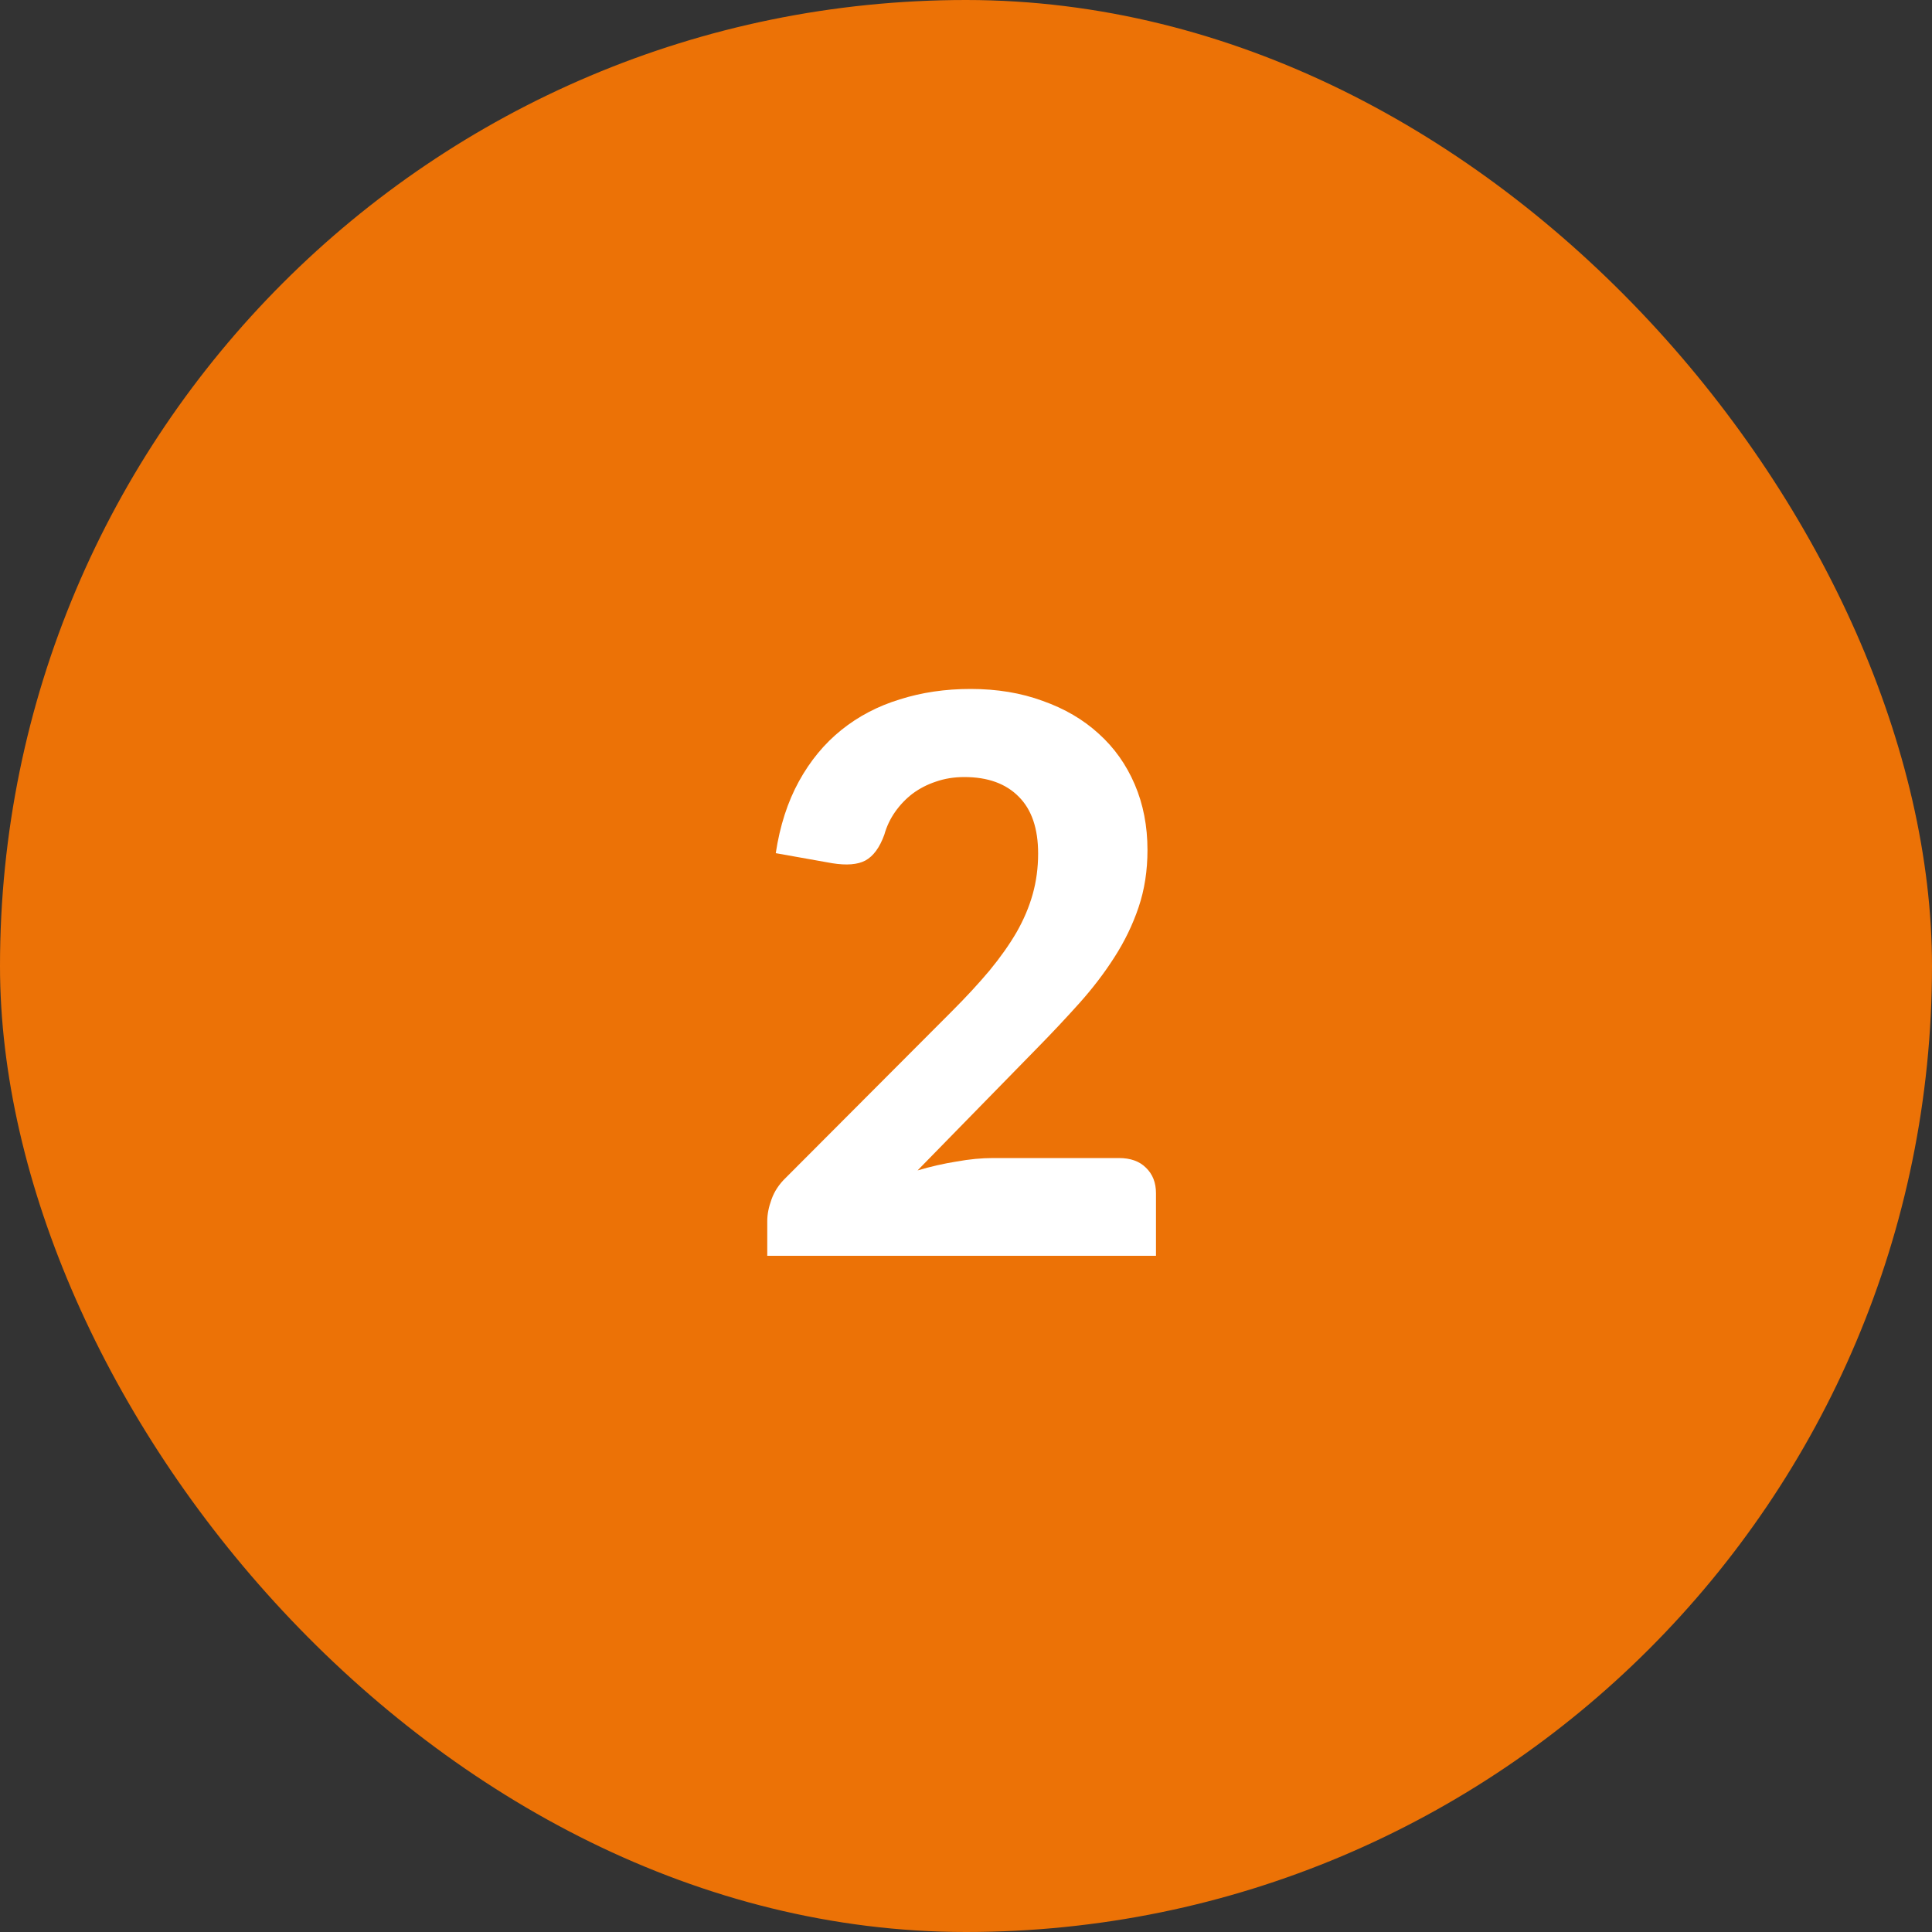
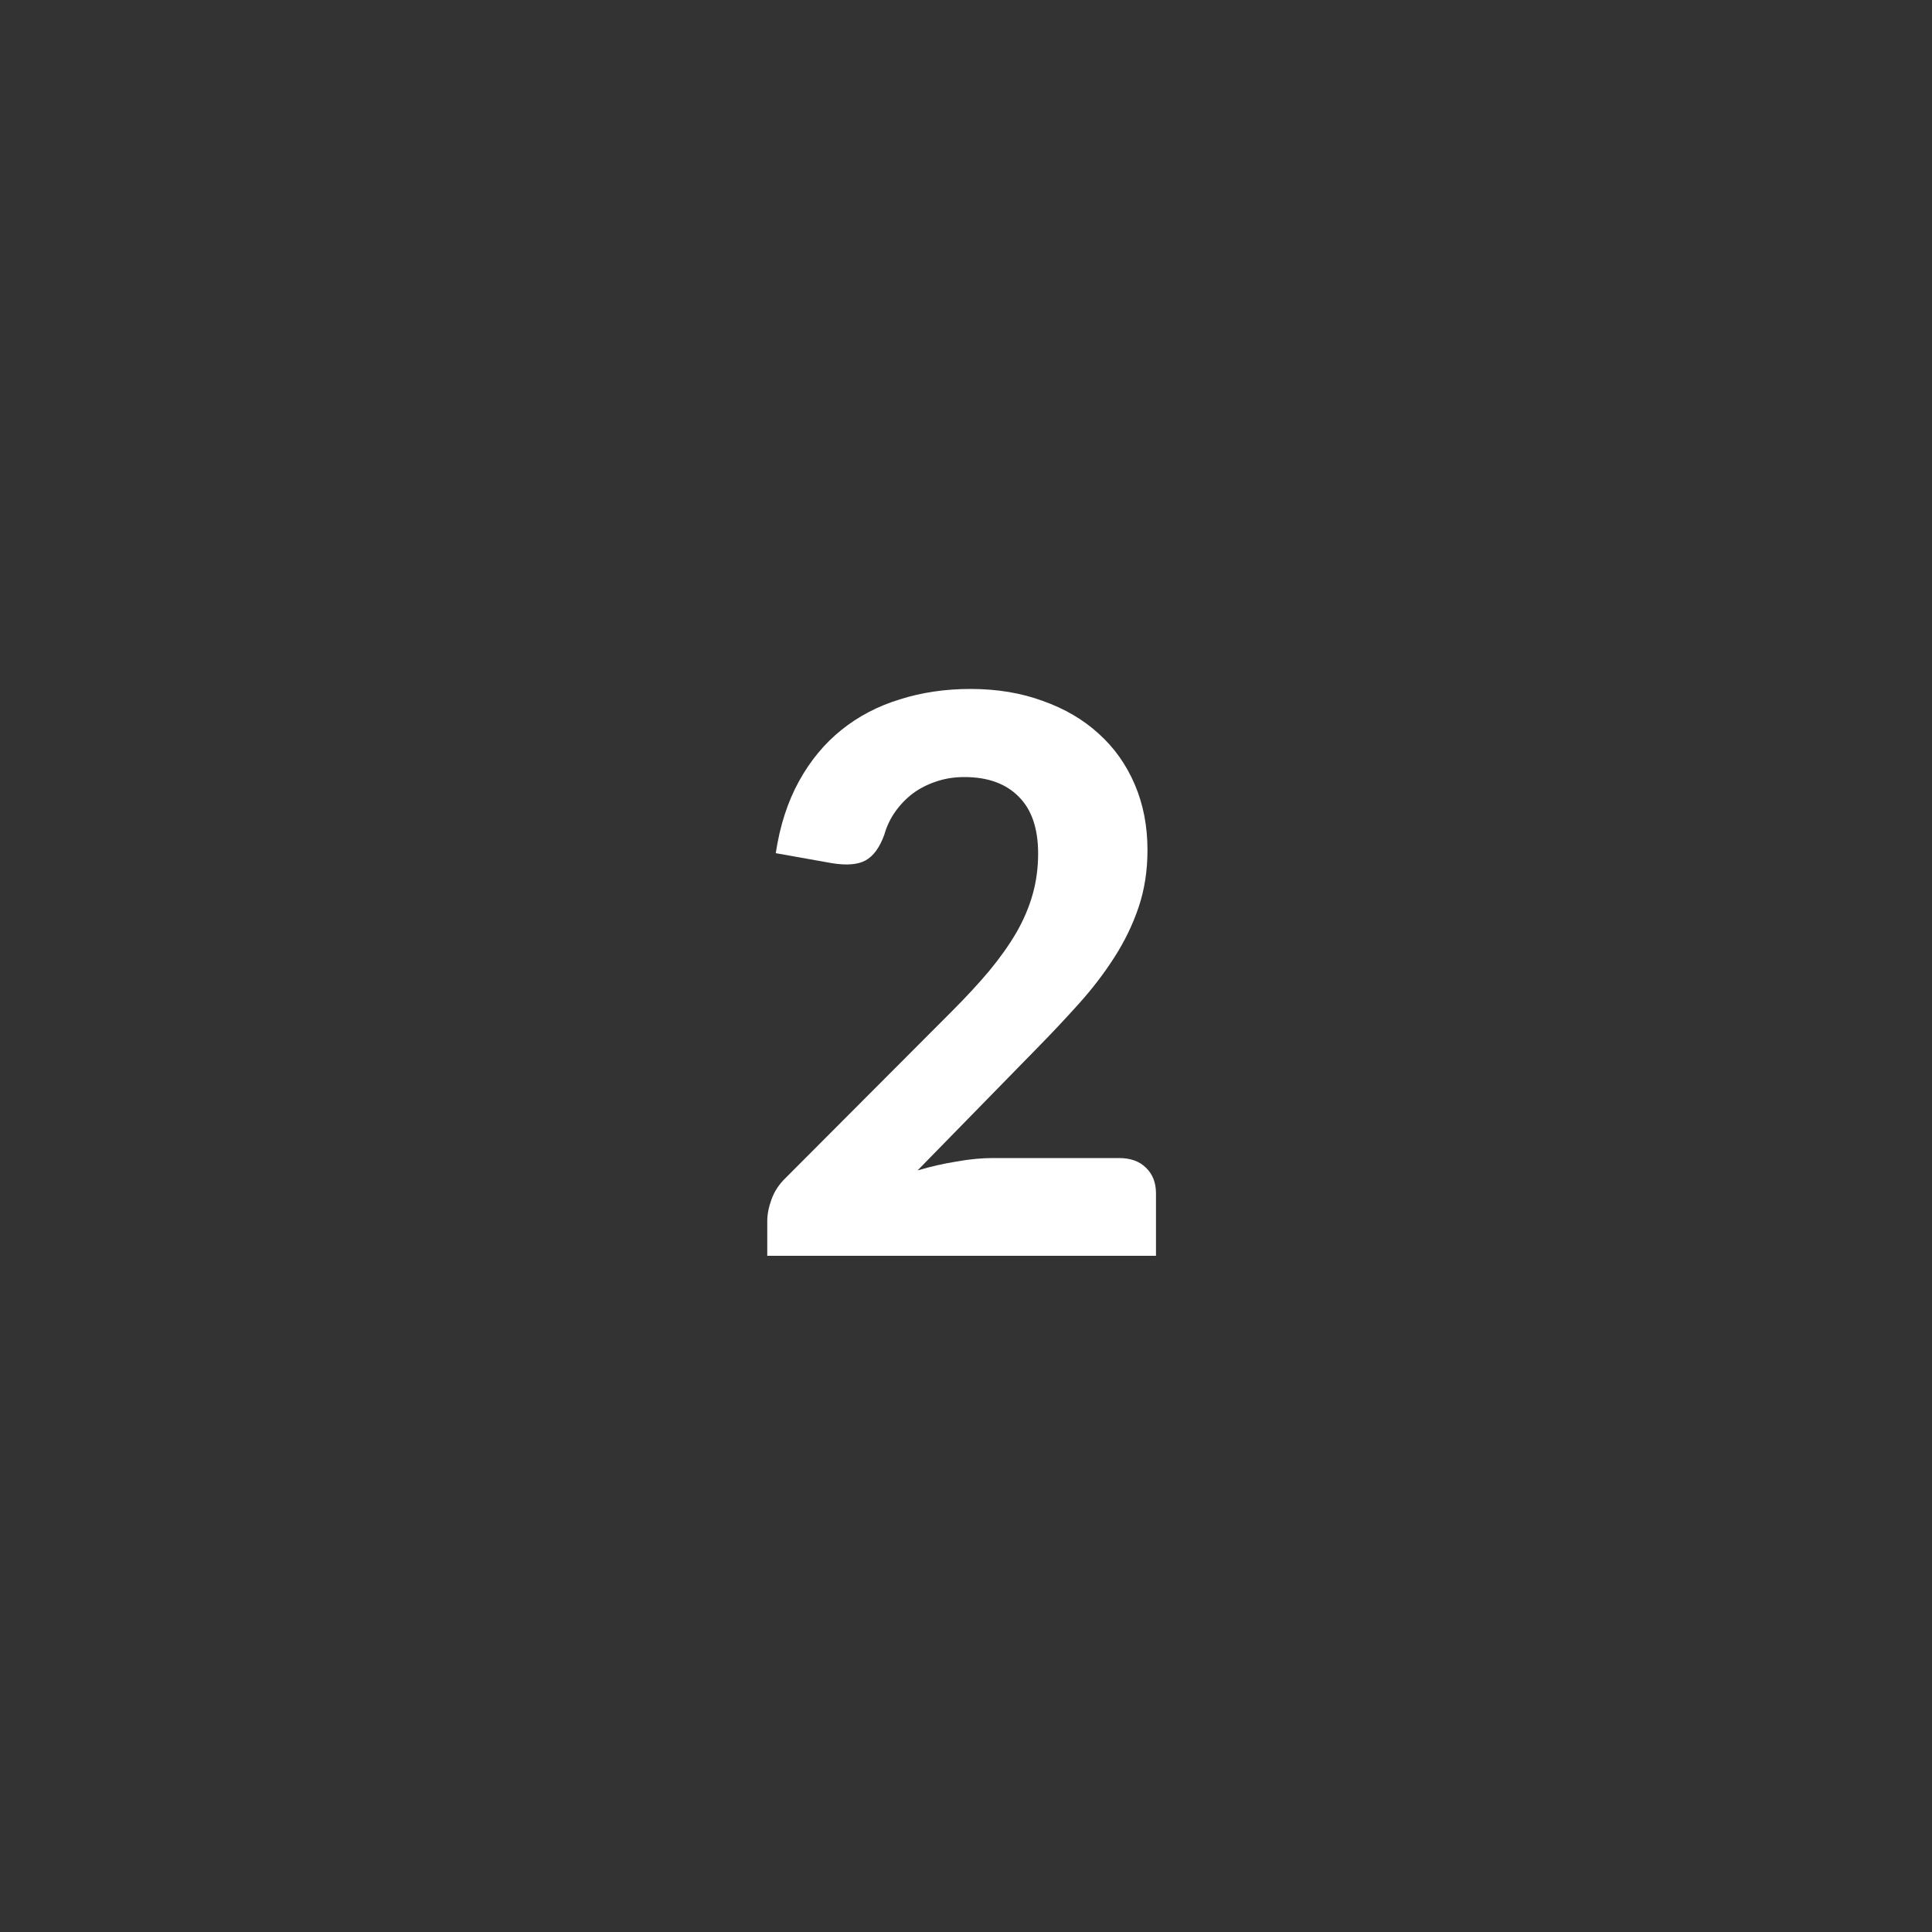
<svg xmlns="http://www.w3.org/2000/svg" width="60" height="60" viewBox="0 0 60 60" fill="none">
  <rect x="0" y="0" width="60" height="60" fill="#333333" stroke="none" />
-   <rect width="60" height="60" rx="30" fill="#EC7206" />
  <path d="M34.748 35.964C35.108 35.964 35.388 36.064 35.588 36.264C35.796 36.464 35.9 36.728 35.9 37.056V39H23.828V37.92C23.828 37.712 23.872 37.488 23.96 37.248C24.048 37 24.196 36.776 24.404 36.576L29.564 31.404C30.004 30.964 30.392 30.544 30.728 30.144C31.064 29.736 31.344 29.34 31.568 28.956C31.792 28.564 31.96 28.168 32.072 27.768C32.184 27.368 32.24 26.948 32.24 26.508C32.24 25.732 32.04 25.144 31.64 24.744C31.24 24.336 30.676 24.132 29.948 24.132C29.628 24.132 29.332 24.18 29.06 24.276C28.796 24.364 28.556 24.488 28.34 24.648C28.132 24.808 27.952 24.996 27.8 25.212C27.648 25.428 27.536 25.664 27.464 25.92C27.32 26.32 27.124 26.588 26.876 26.724C26.636 26.852 26.292 26.88 25.844 26.808L24.092 26.496C24.22 25.648 24.46 24.904 24.812 24.264C25.164 23.624 25.604 23.092 26.132 22.668C26.66 22.244 27.264 21.928 27.944 21.72C28.624 21.504 29.356 21.396 30.14 21.396C30.964 21.396 31.712 21.52 32.384 21.768C33.064 22.008 33.644 22.348 34.124 22.788C34.604 23.22 34.976 23.744 35.24 24.36C35.504 24.976 35.636 25.656 35.636 26.4C35.636 27.04 35.544 27.632 35.36 28.176C35.176 28.72 34.924 29.24 34.604 29.736C34.292 30.224 33.928 30.7 33.512 31.164C33.096 31.628 32.656 32.096 32.192 32.568L28.496 36.348C28.904 36.228 29.308 36.136 29.708 36.072C30.108 36 30.484 35.964 30.836 35.964H34.748Z" fill="white" />
</svg>